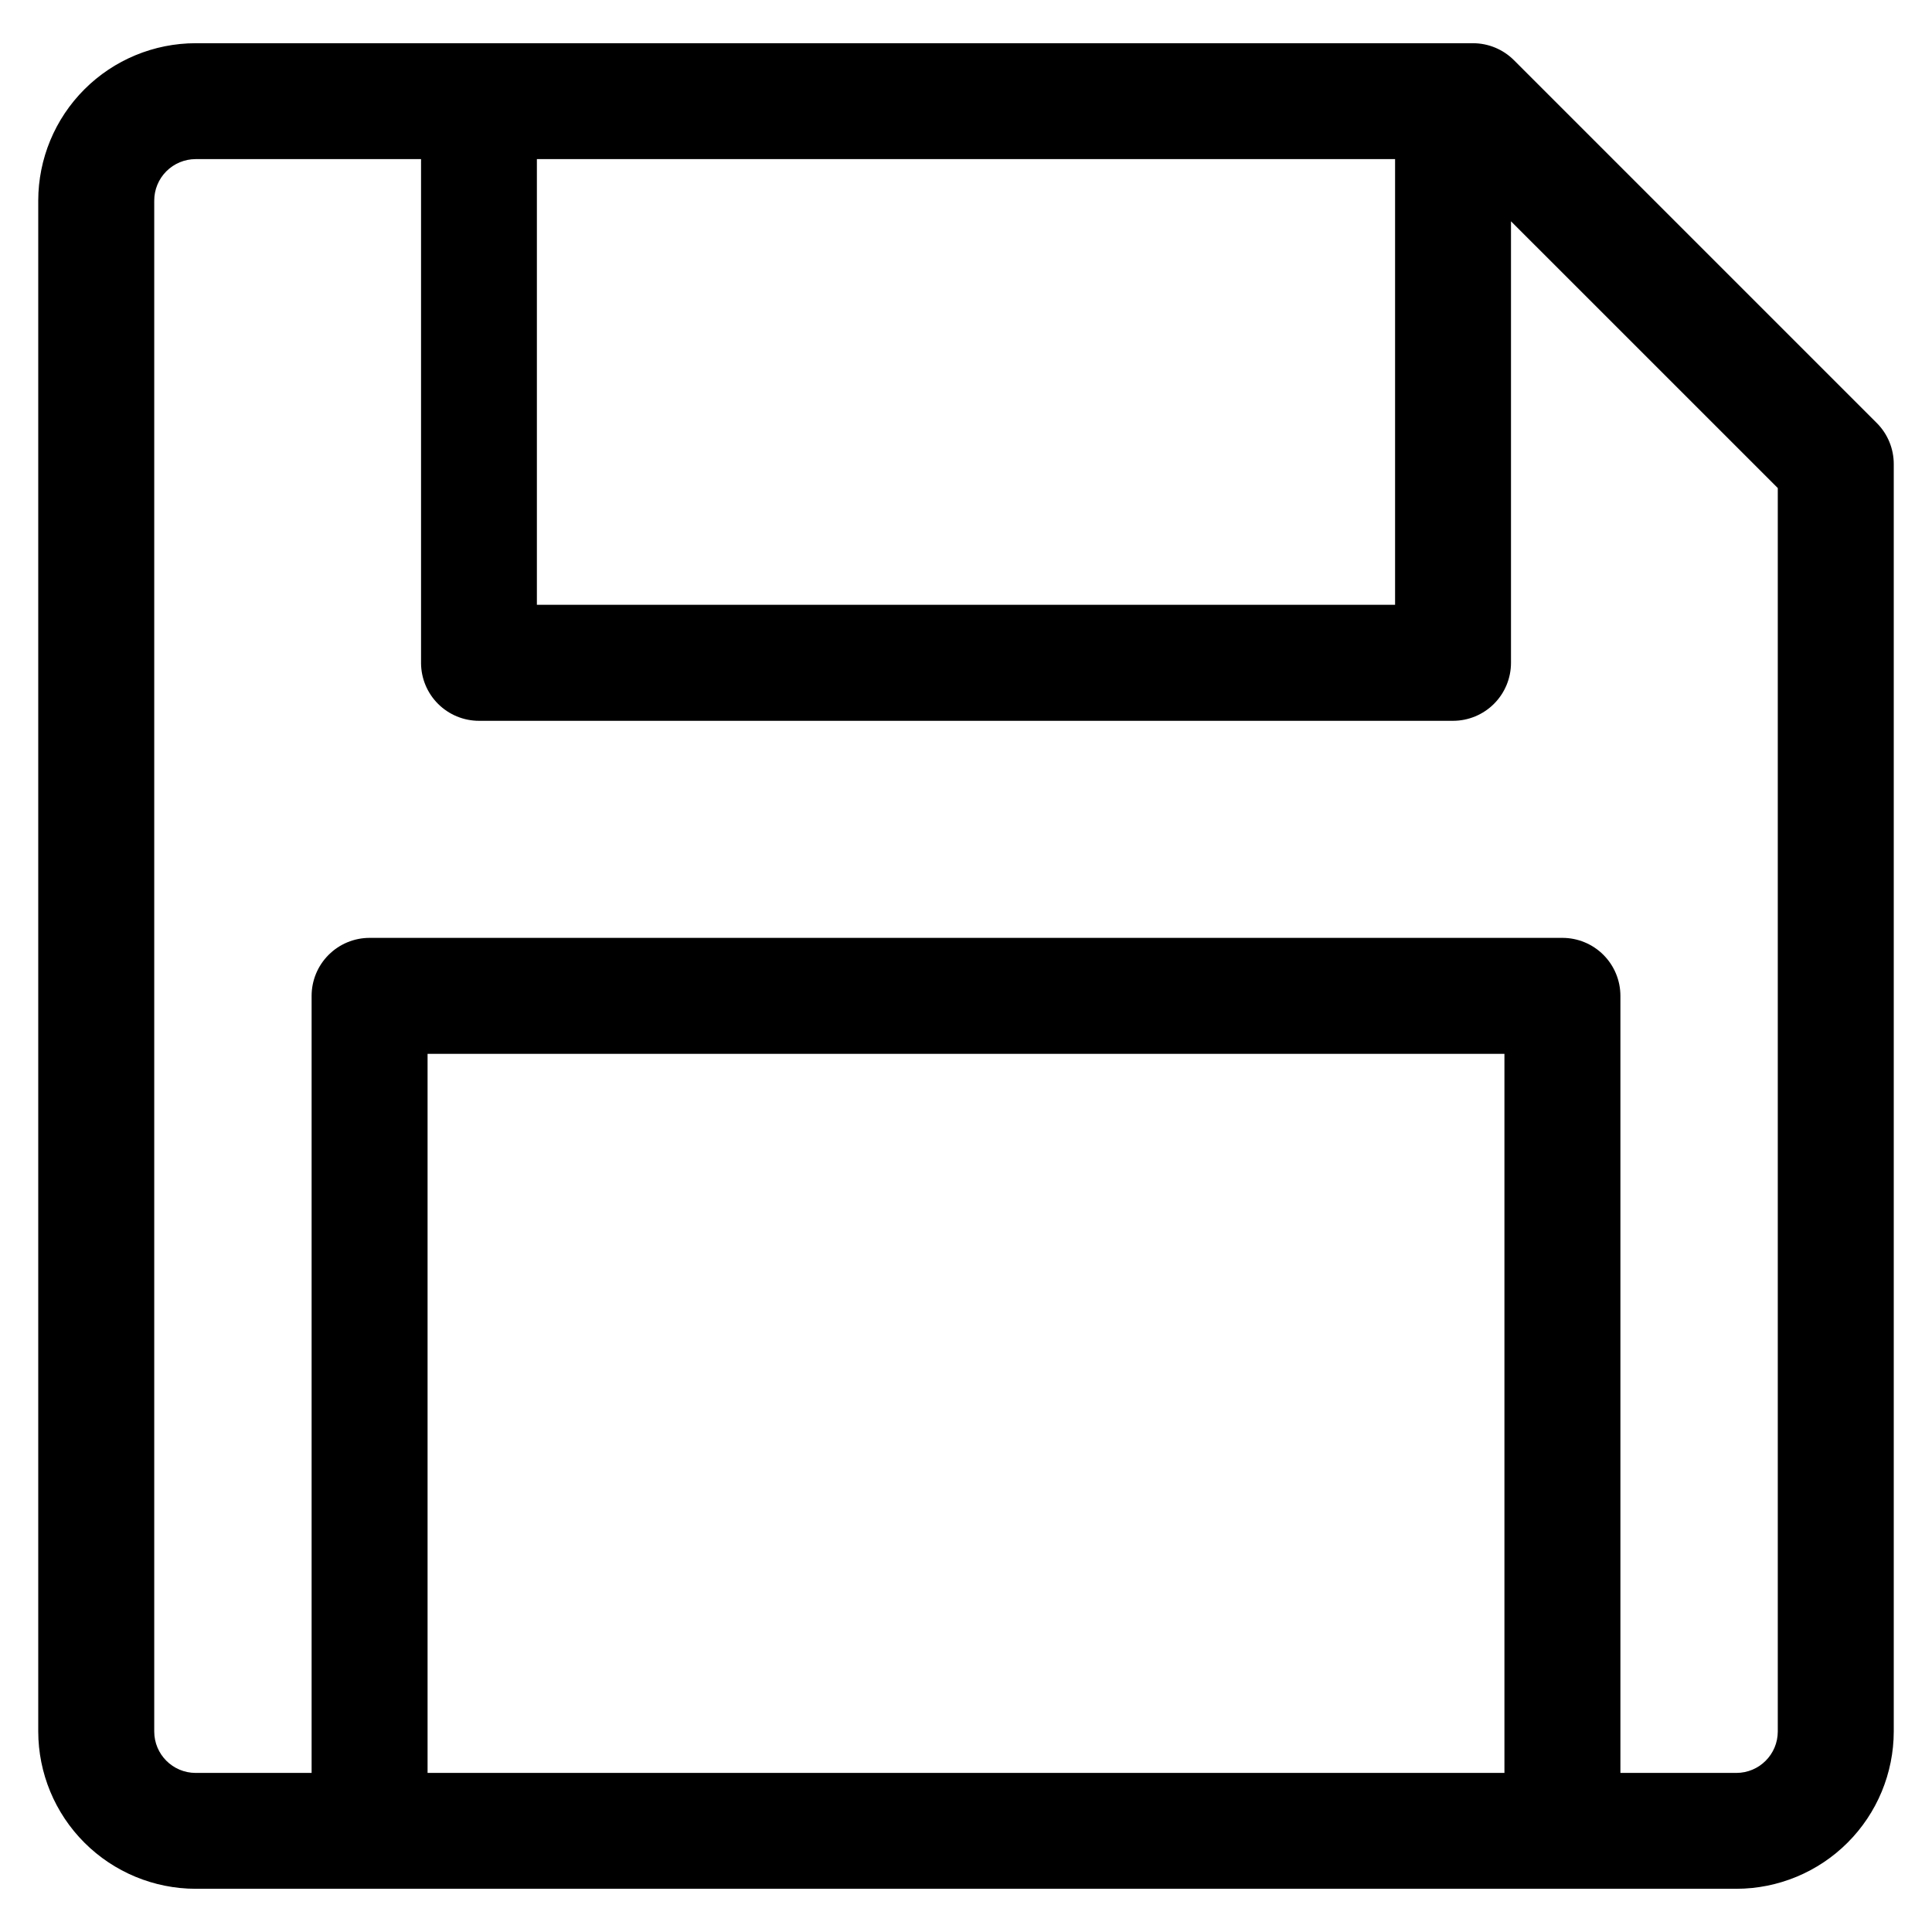
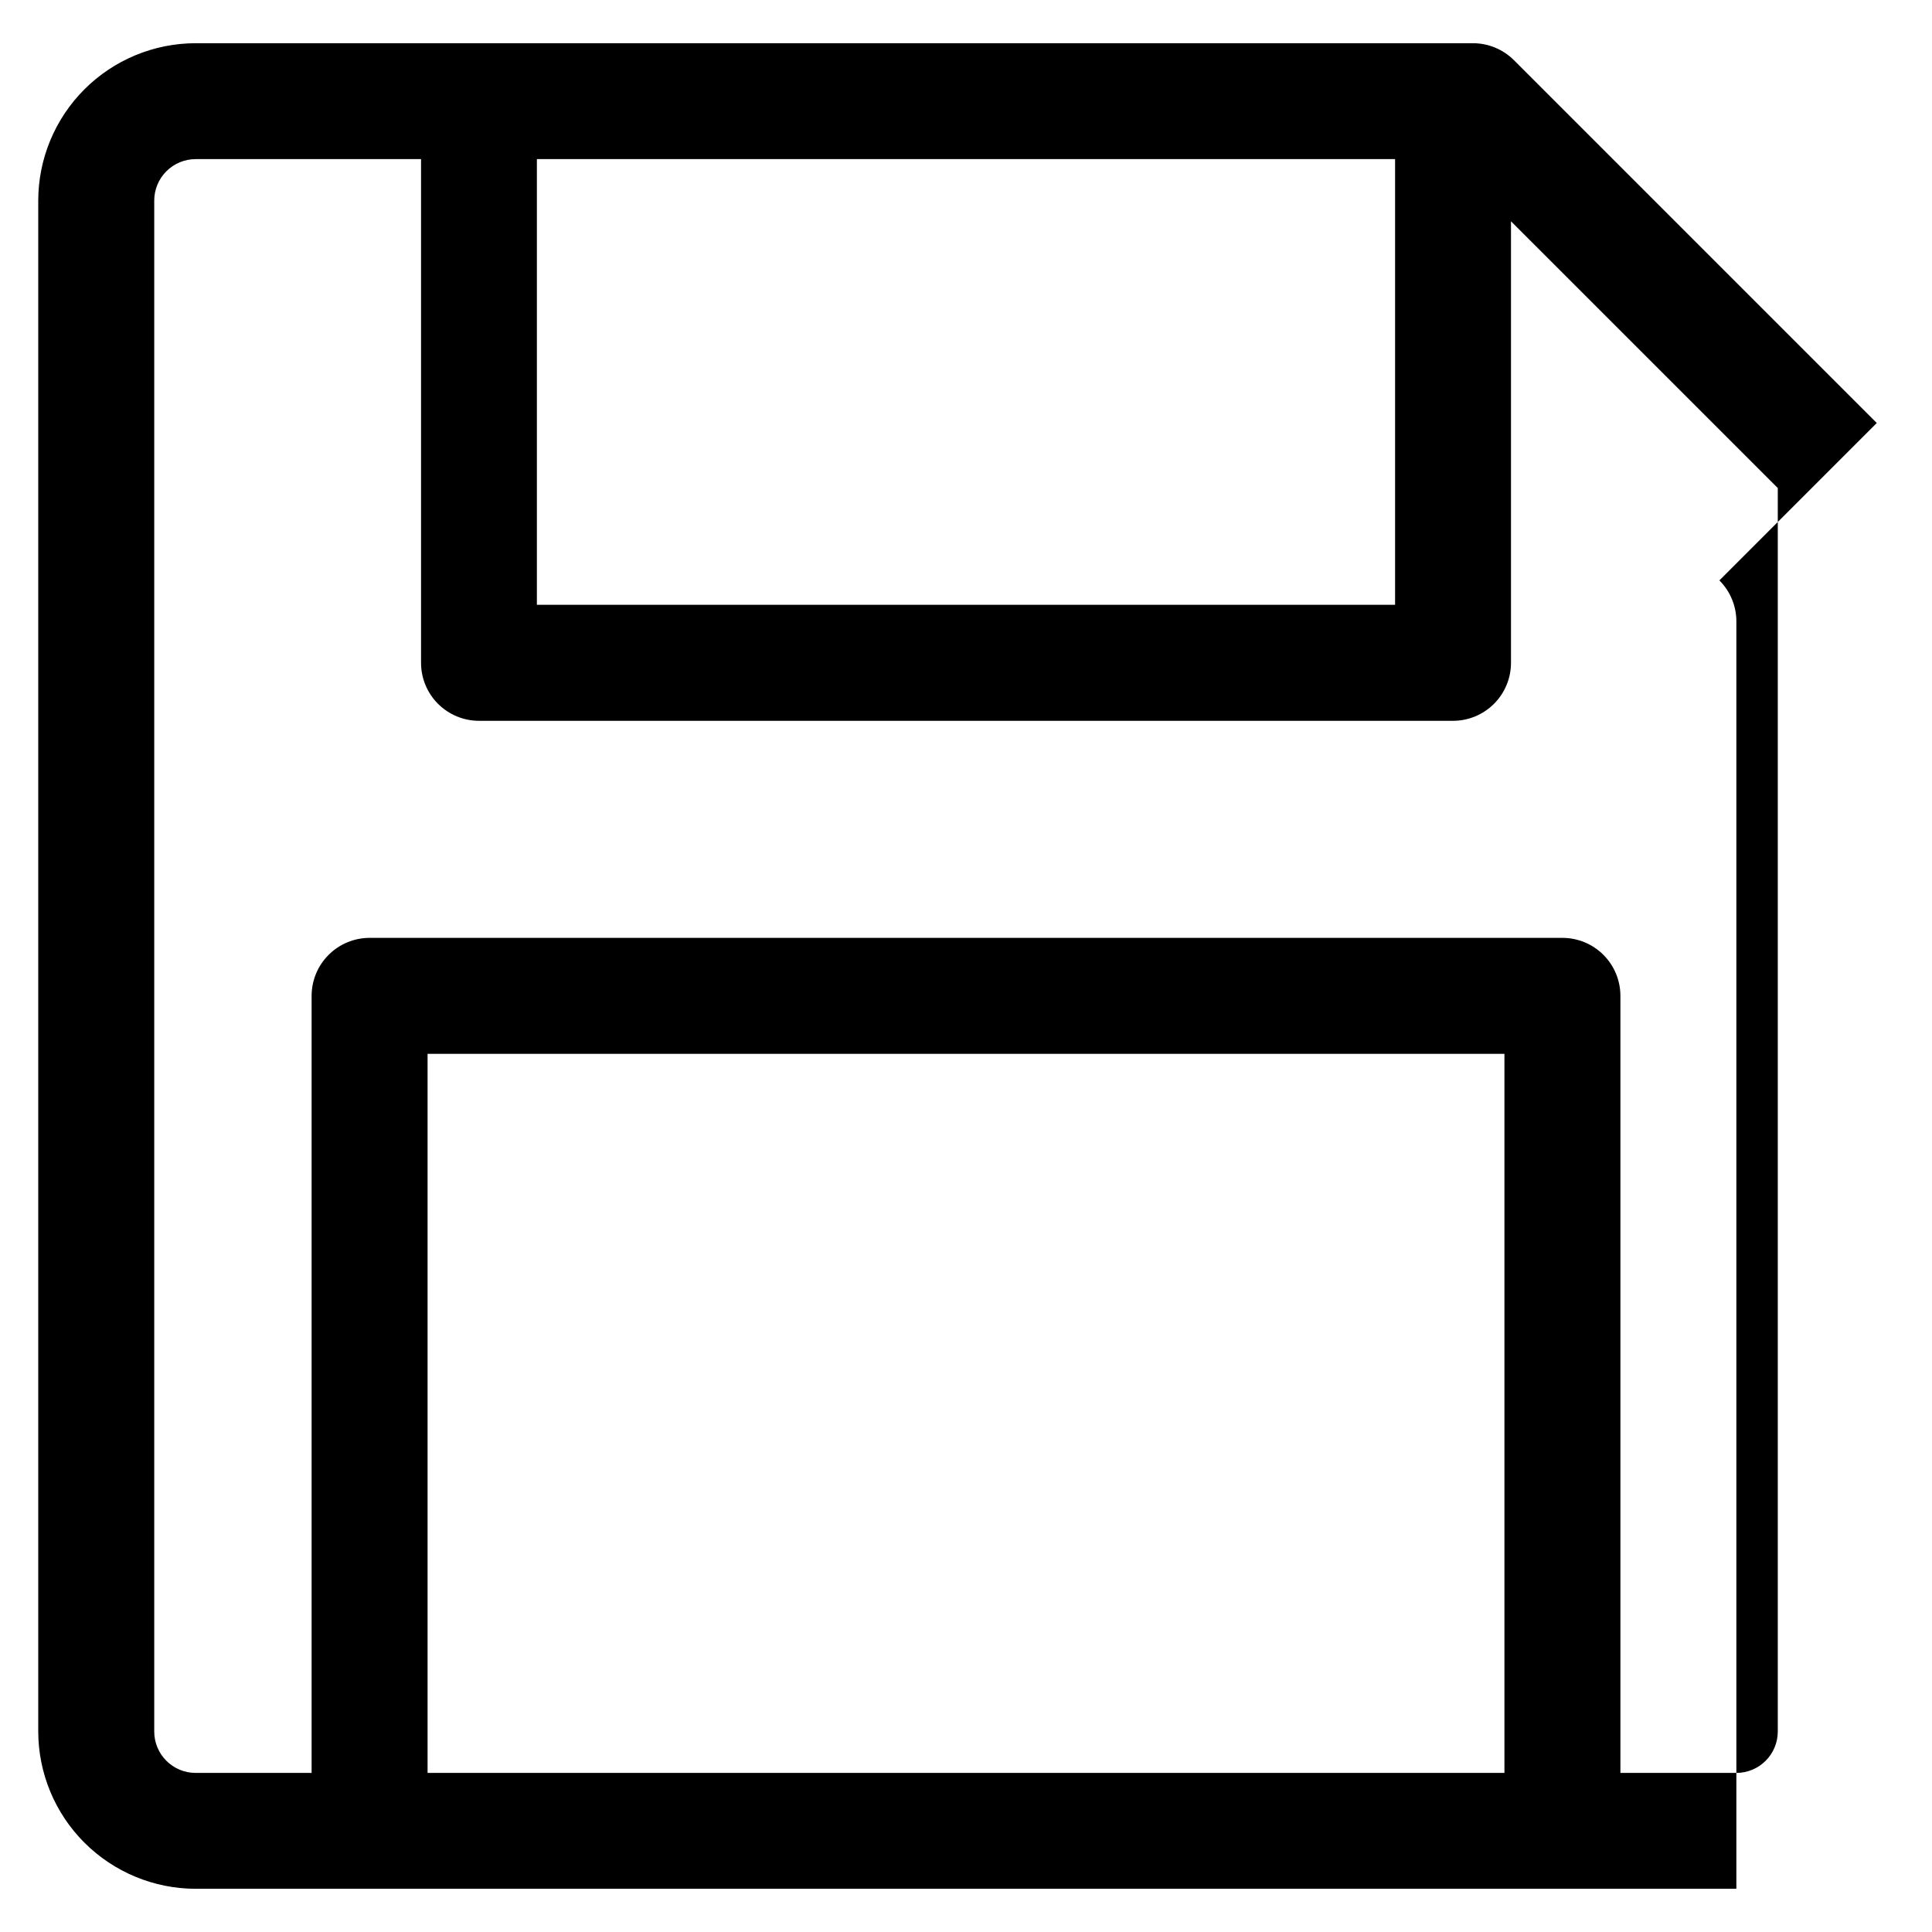
<svg xmlns="http://www.w3.org/2000/svg" fill="#000000" width="800px" height="800px" version="1.1" viewBox="144 144 512 512">
-   <path d="m641.36 256.1-96.148-96.148c-2.883-2.883-6.793-4.5-10.867-4.5h-338.5c-11.059 0.012-21.66 4.41-29.48 12.23-7.82 7.82-12.219 18.422-12.23 29.48v405.68-0.004c0.012 11.059 4.41 21.664 12.23 29.48 7.82 7.82 18.422 12.219 29.48 12.23h408.31c11.059-0.012 21.66-4.41 29.48-12.23 7.82-7.816 12.219-18.422 12.23-29.48v-335.87c0-4.074-1.617-7.984-4.5-10.867zm-355.08-69.938h227.43v118.11h-227.43zm256.41 427.68h-285.38v-190.57h285.38zm72.441-10.977c-0.004 6.062-4.914 10.973-10.977 10.977h-30.73v-205.93c0-4.074-1.621-7.984-4.5-10.863-2.883-2.883-6.793-4.504-10.867-4.504h-316.11c-4.074 0-7.984 1.621-10.863 4.504-2.883 2.879-4.504 6.789-4.504 10.863v205.93h-30.73c-6.059-0.004-10.973-4.914-10.977-10.977v-405.7c-0.004-2.914 1.152-5.711 3.211-7.773s4.852-3.223 7.766-3.227h59.73v133.49c0 4.074 1.617 7.984 4.5 10.867 2.883 2.879 6.789 4.5 10.863 4.5h258.14c4.07-0.008 7.973-1.629 10.848-4.512 2.879-2.879 4.496-6.785 4.496-10.855v-117.01l70.703 70.691z" />
+   <path d="m641.36 256.1-96.148-96.148c-2.883-2.883-6.793-4.5-10.867-4.5h-338.5c-11.059 0.012-21.66 4.41-29.48 12.23-7.82 7.82-12.219 18.422-12.23 29.48v405.68-0.004c0.012 11.059 4.41 21.664 12.23 29.48 7.82 7.82 18.422 12.219 29.48 12.23h408.31v-335.87c0-4.074-1.617-7.984-4.5-10.867zm-355.08-69.938h227.43v118.11h-227.43zm256.41 427.68h-285.38v-190.57h285.38zm72.441-10.977c-0.004 6.062-4.914 10.973-10.977 10.977h-30.73v-205.93c0-4.074-1.621-7.984-4.5-10.863-2.883-2.883-6.793-4.504-10.867-4.504h-316.11c-4.074 0-7.984 1.621-10.863 4.504-2.883 2.879-4.504 6.789-4.504 10.863v205.93h-30.73c-6.059-0.004-10.973-4.914-10.977-10.977v-405.7c-0.004-2.914 1.152-5.711 3.211-7.773s4.852-3.223 7.766-3.227h59.73v133.49c0 4.074 1.617 7.984 4.5 10.867 2.883 2.879 6.789 4.5 10.863 4.5h258.14c4.07-0.008 7.973-1.629 10.848-4.512 2.879-2.879 4.496-6.785 4.496-10.855v-117.01l70.703 70.691z" />
</svg>